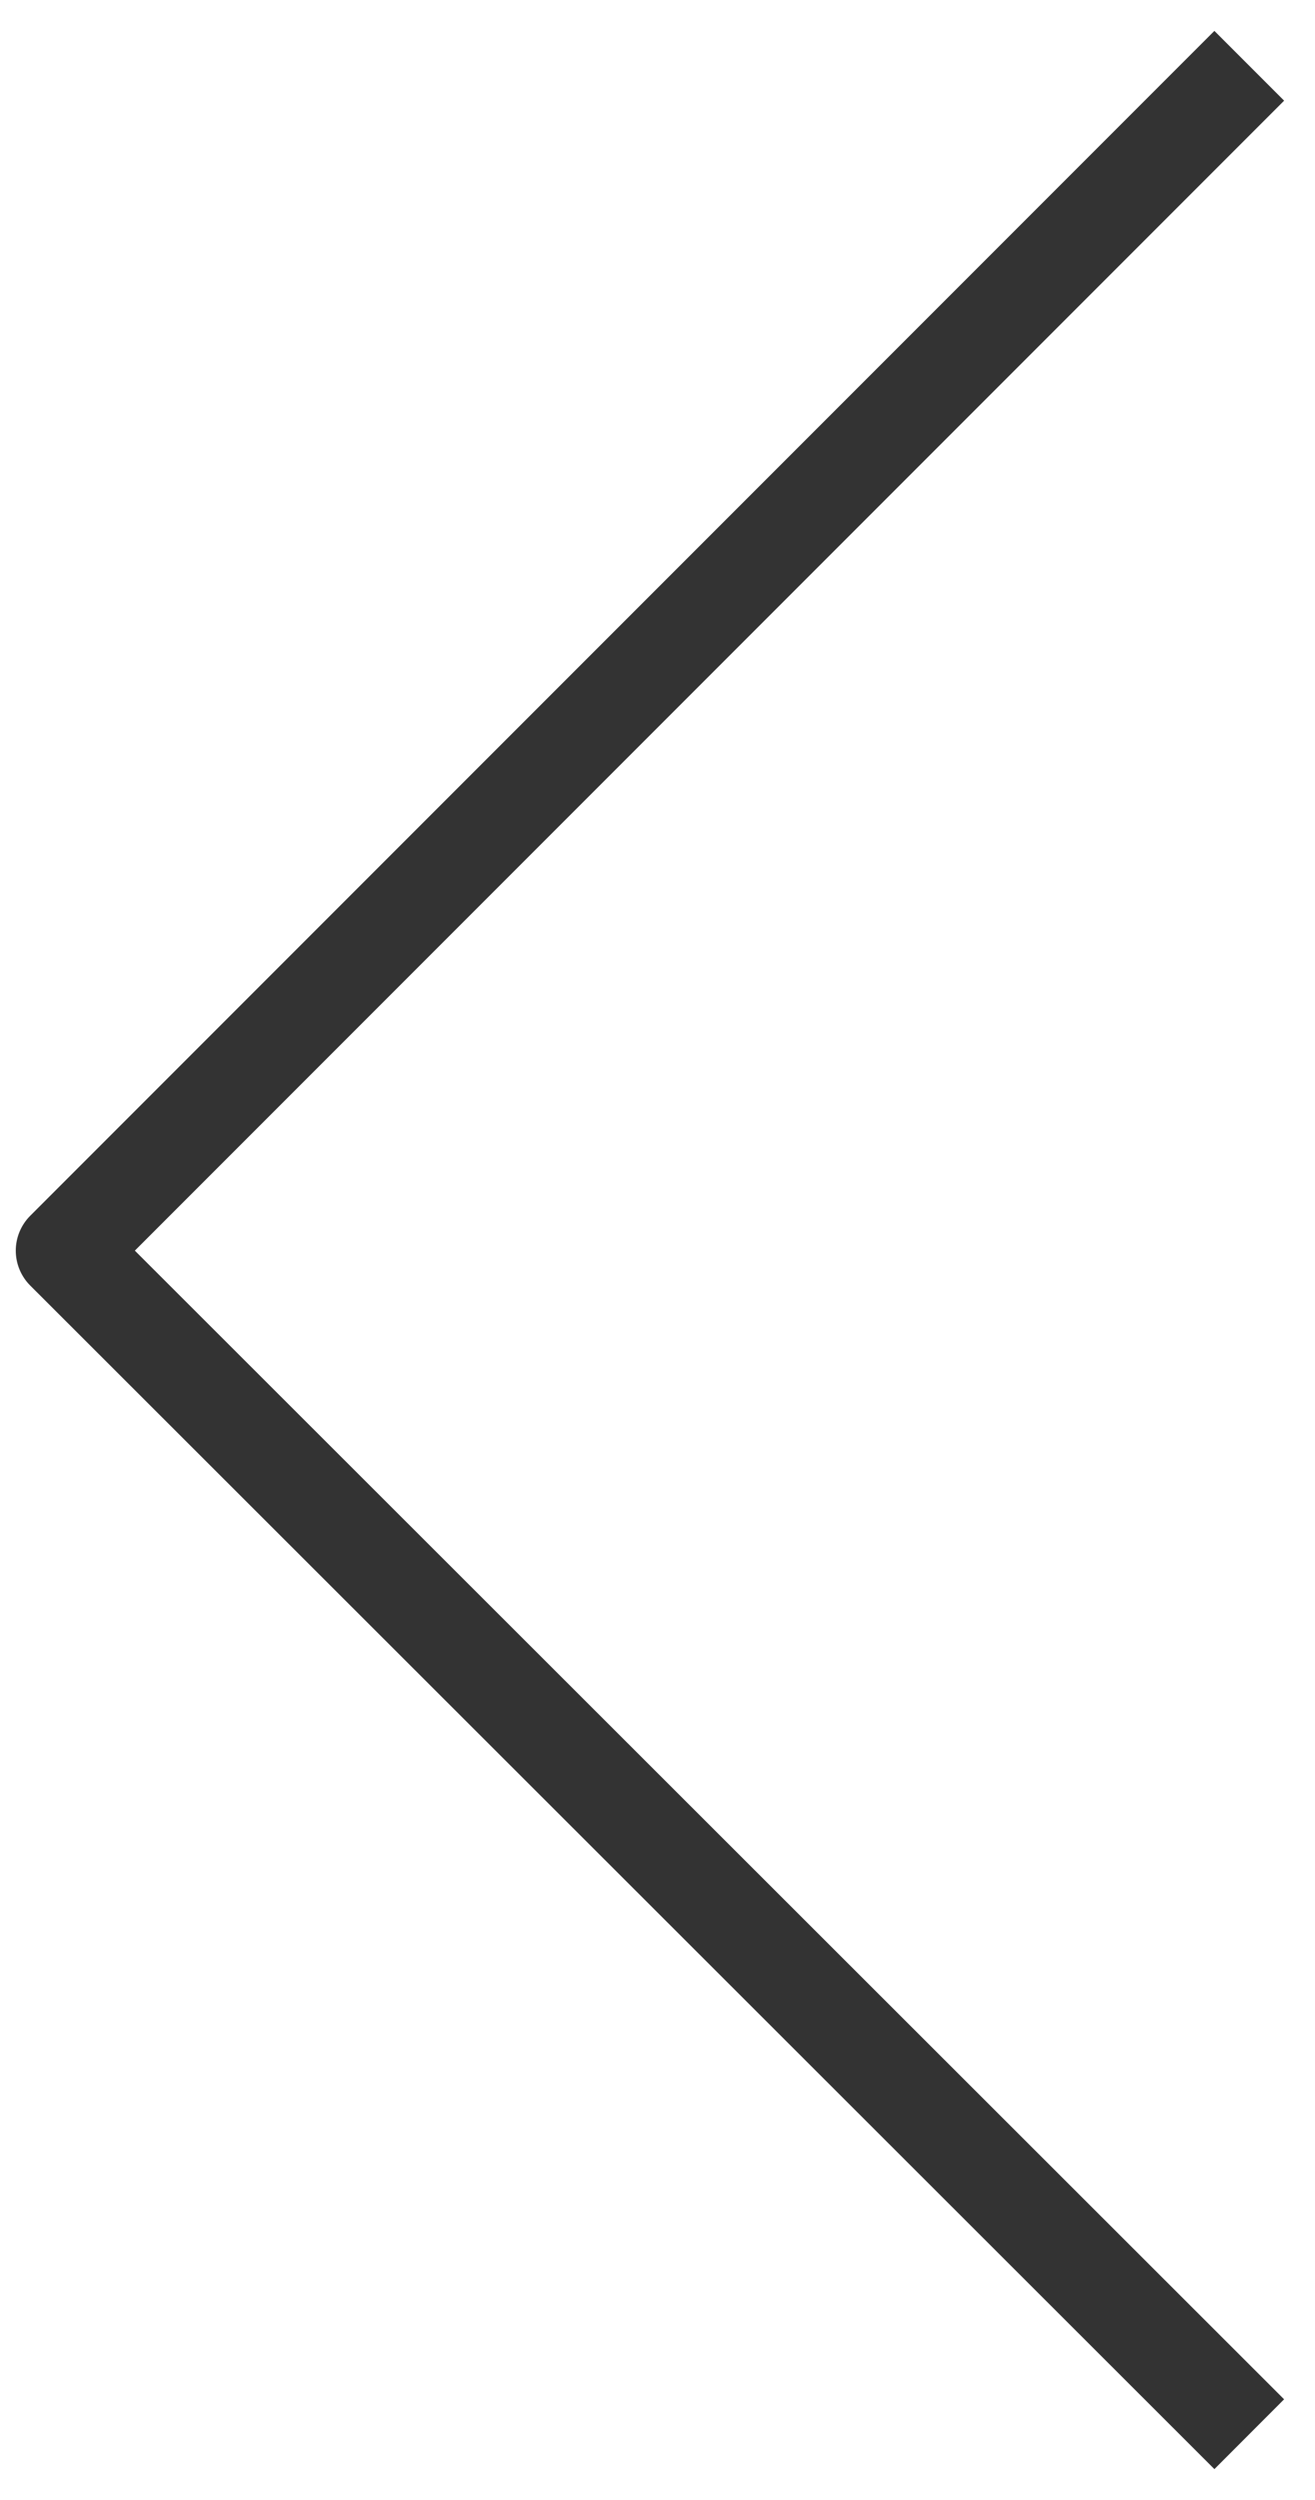
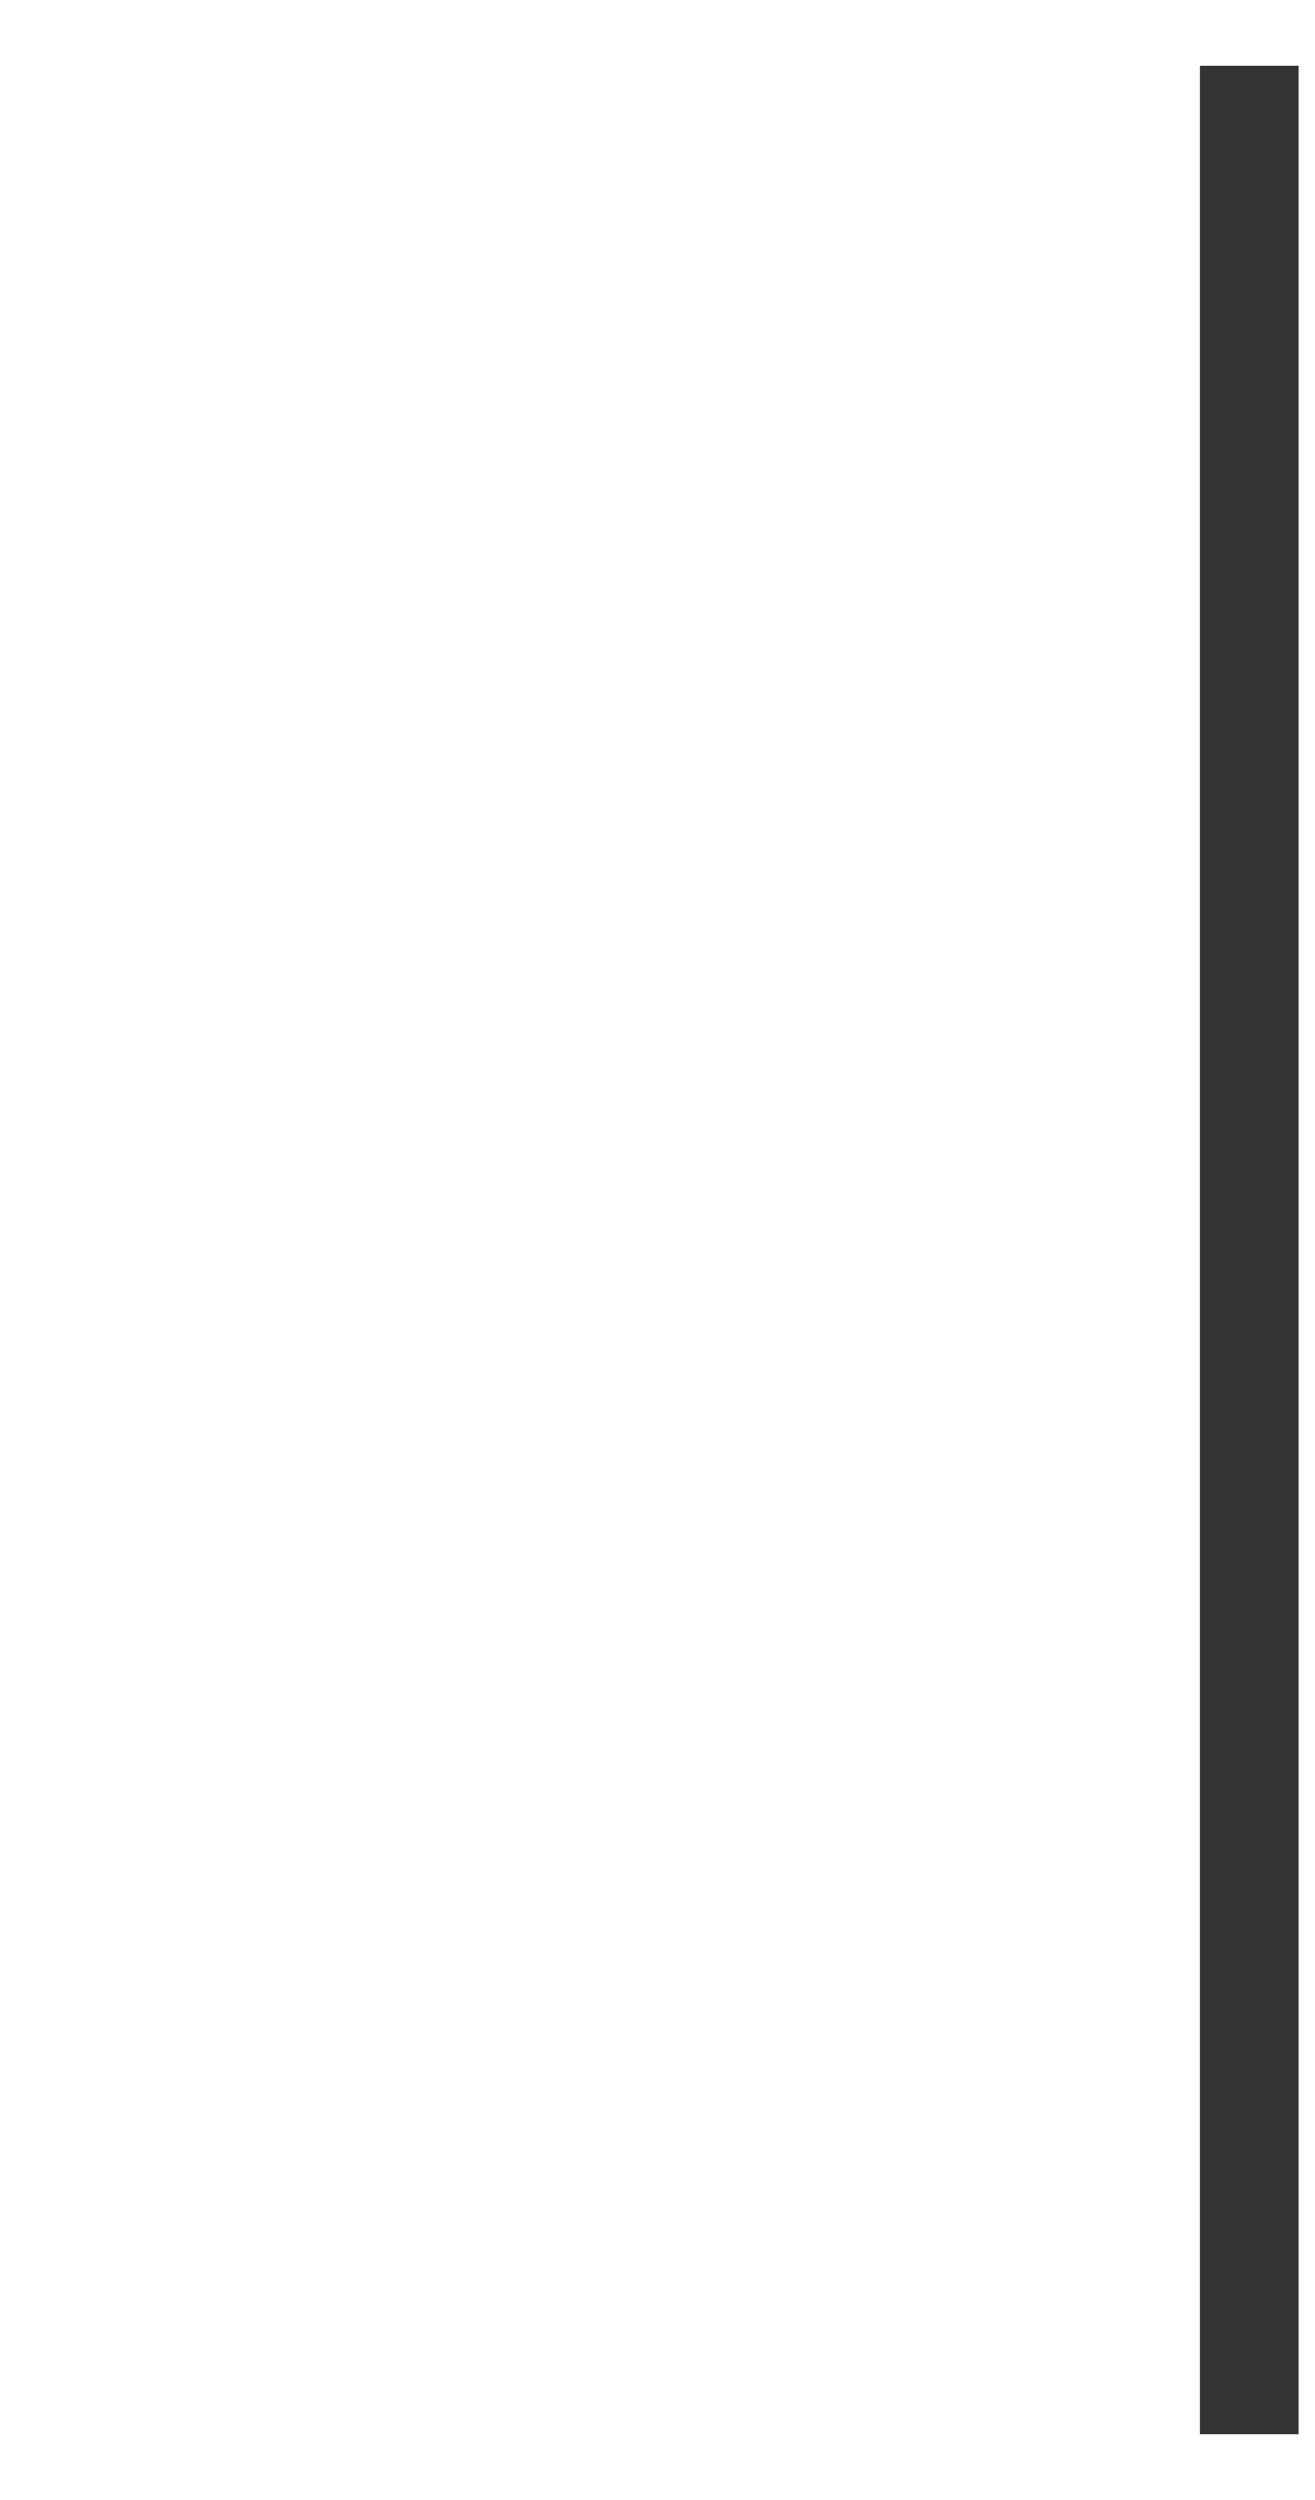
<svg xmlns="http://www.w3.org/2000/svg" width="20" height="38" viewBox="0 0 20 38" fill="none">
-   <path d="M19 37L0.99 19.01L19 1" stroke="black" stroke-opacity="0.8" stroke-width="1.5" stroke-linejoin="round" />
+   <path d="M19 37L19 1" stroke="black" stroke-opacity="0.8" stroke-width="1.5" stroke-linejoin="round" />
</svg>